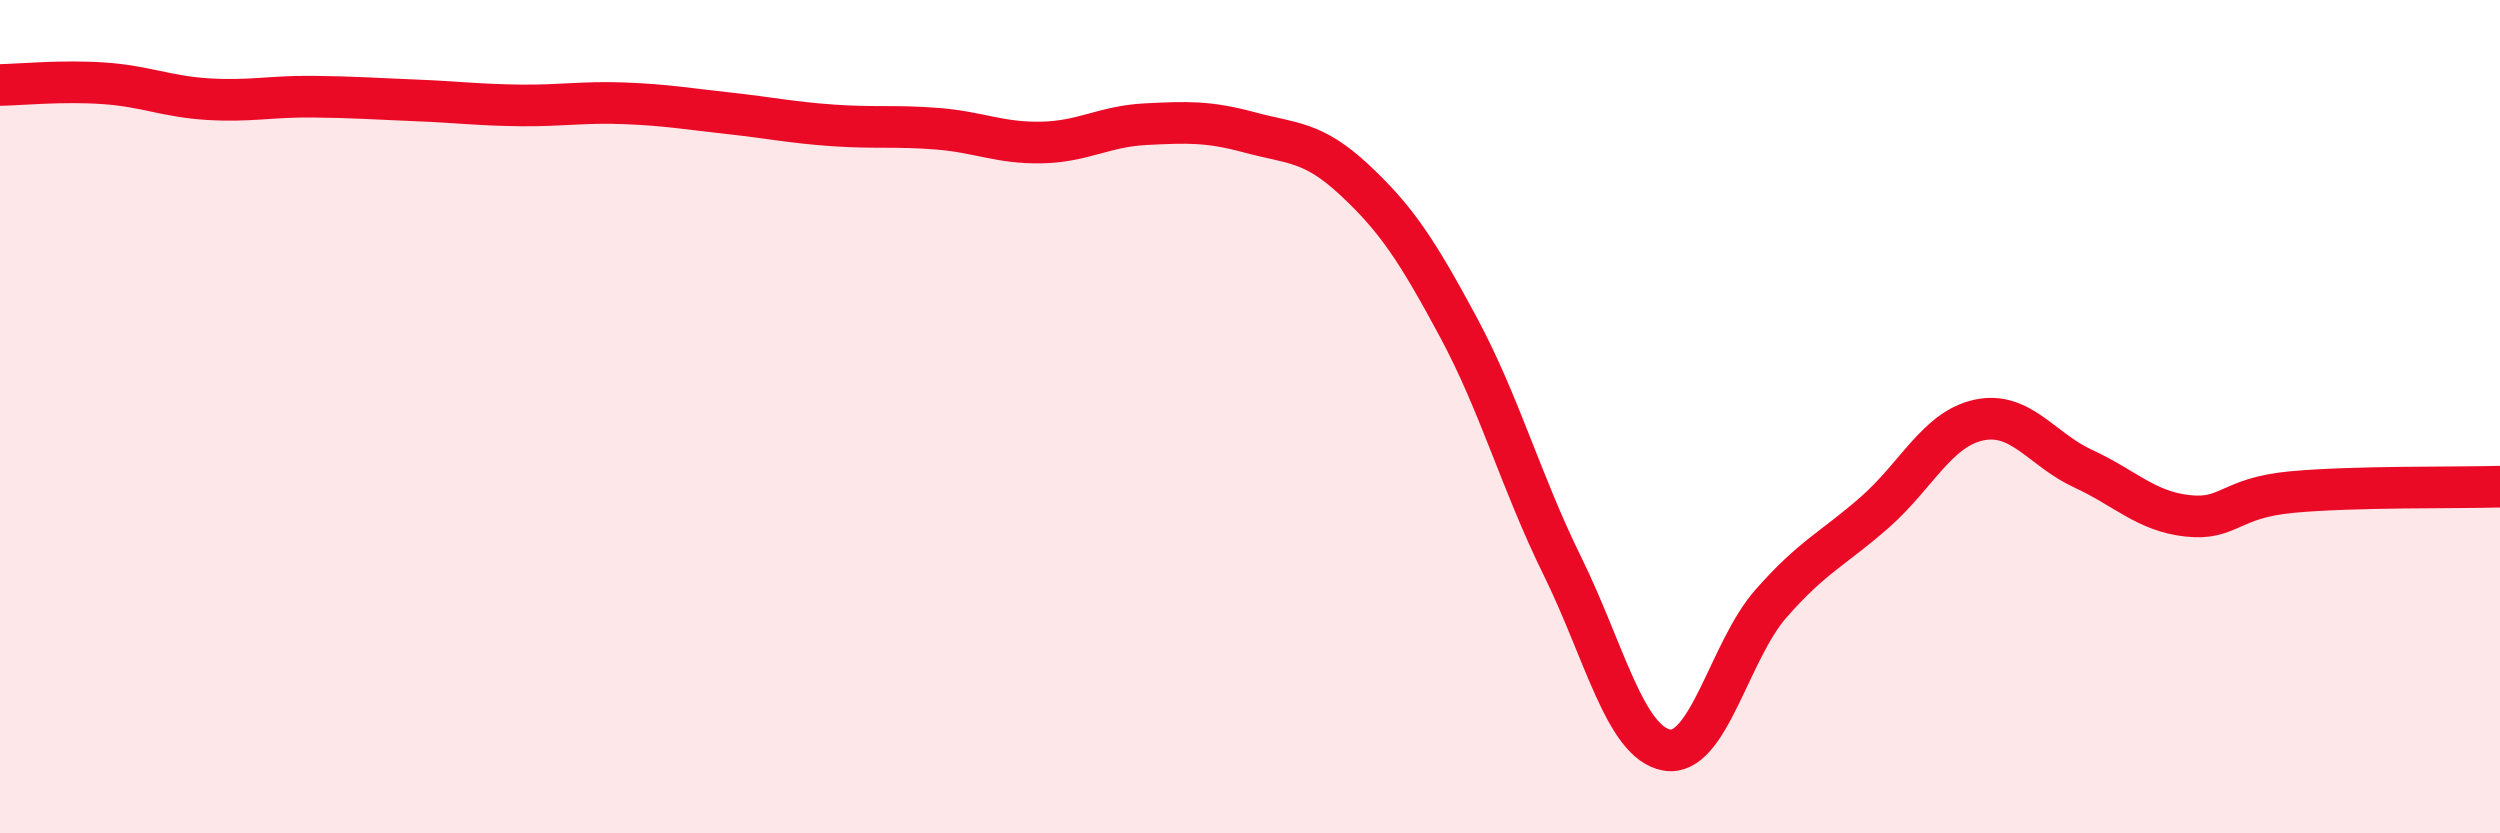
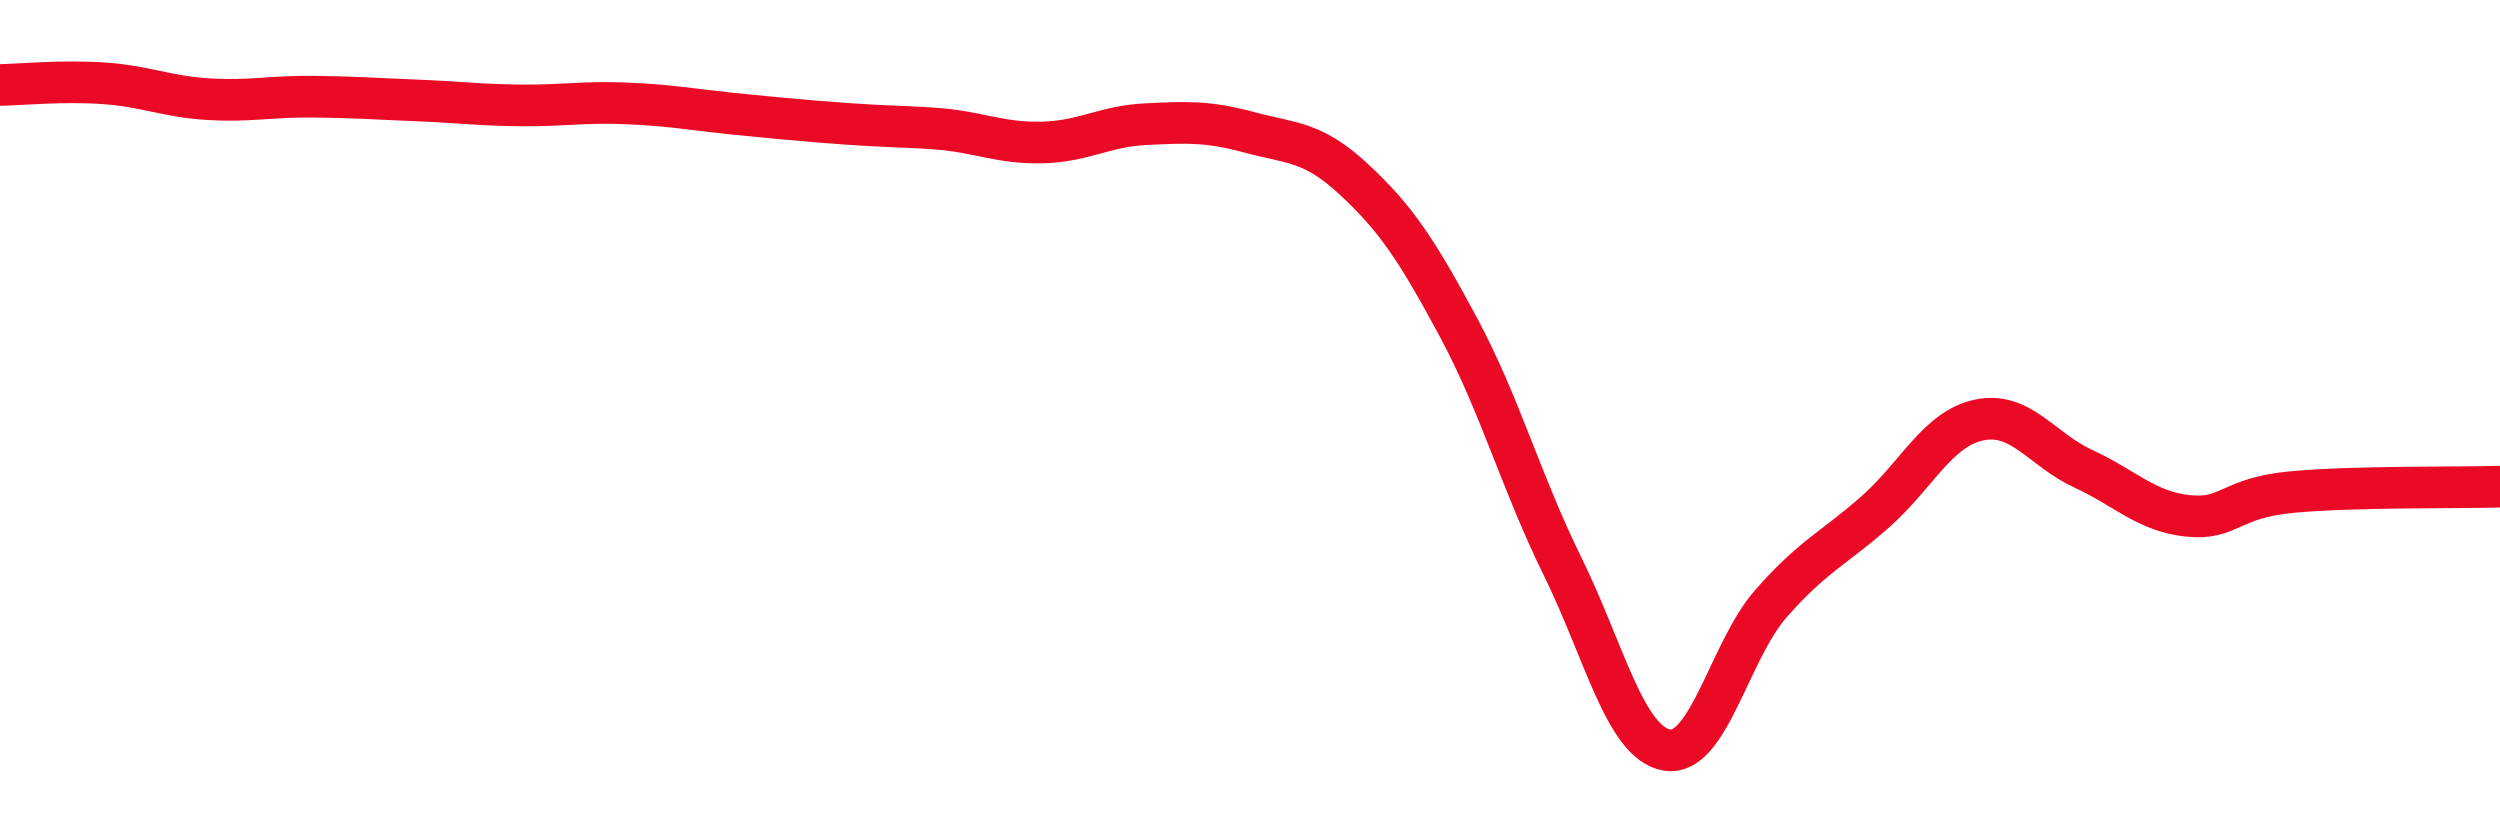
<svg xmlns="http://www.w3.org/2000/svg" width="60" height="20" viewBox="0 0 60 20">
-   <path d="M 0,2.04 C 0.5,2.03 1.5,1.93 2.5,2 C 3.5,2.07 4,2.32 5,2.38 C 6,2.44 6.5,2.31 7.5,2.32 C 8.5,2.33 9,2.37 10,2.41 C 11,2.45 11.5,2.52 12.5,2.53 C 13.5,2.54 14,2.44 15,2.48 C 16,2.52 16.5,2.61 17.5,2.72 C 18.5,2.83 19,2.94 20,3.01 C 21,3.08 21.5,3.01 22.5,3.09 C 23.5,3.17 24,3.44 25,3.42 C 26,3.4 26.5,3.03 27.5,2.98 C 28.5,2.93 29,2.91 30,3.18 C 31,3.45 31.5,3.38 32.5,4.31 C 33.5,5.24 34,5.99 35,7.85 C 36,9.71 36.5,11.56 37.5,13.59 C 38.5,15.62 39,17.82 40,18 C 41,18.18 41.5,15.63 42.5,14.49 C 43.5,13.35 44,13.17 45,12.29 C 46,11.41 46.5,10.29 47.5,10.08 C 48.5,9.87 49,10.79 50,11.25 C 51,11.71 51.5,12.27 52.5,12.38 C 53.5,12.49 53.5,11.95 55,11.81 C 56.5,11.67 59,11.71 60,11.68L60 20L0 20Z" fill="#EB0A25" opacity="0.1" stroke-linecap="round" stroke-linejoin="round" />
-   <path d="M 0,2.04 C 0.5,2.03 1.5,1.93 2.5,2 C 3.5,2.07 4,2.32 5,2.38 C 6,2.44 6.5,2.31 7.5,2.32 C 8.5,2.33 9,2.37 10,2.41 C 11,2.45 11.5,2.52 12.5,2.53 C 13.5,2.54 14,2.44 15,2.48 C 16,2.52 16.5,2.61 17.5,2.72 C 18.5,2.83 19,2.94 20,3.01 C 21,3.08 21.5,3.01 22.5,3.09 C 23.5,3.17 24,3.44 25,3.42 C 26,3.4 26.5,3.03 27.5,2.98 C 28.5,2.93 29,2.91 30,3.18 C 31,3.45 31.5,3.38 32.5,4.31 C 33.5,5.24 34,5.99 35,7.85 C 36,9.71 36.5,11.56 37.5,13.59 C 38.5,15.62 39,17.82 40,18 C 41,18.18 41.5,15.63 42.5,14.49 C 43.5,13.35 44,13.17 45,12.29 C 46,11.41 46.5,10.29 47.5,10.08 C 48.5,9.87 49,10.79 50,11.25 C 51,11.71 51.5,12.27 52.5,12.38 C 53.5,12.49 53.5,11.95 55,11.81 C 56.5,11.67 59,11.71 60,11.68" stroke="#EB0A25" stroke-width="1" fill="none" stroke-linecap="round" stroke-linejoin="round" />
+   <path d="M 0,2.04 C 0.5,2.03 1.5,1.93 2.5,2 C 3.5,2.07 4,2.32 5,2.38 C 6,2.44 6.5,2.31 7.5,2.32 C 8.5,2.33 9,2.37 10,2.41 C 11,2.45 11.5,2.52 12.5,2.53 C 13.5,2.54 14,2.44 15,2.48 C 16,2.52 16.5,2.61 17.5,2.72 C 21,3.08 21.5,3.01 22.5,3.09 C 23.5,3.17 24,3.44 25,3.42 C 26,3.4 26.5,3.03 27.5,2.98 C 28.5,2.93 29,2.91 30,3.18 C 31,3.45 31.5,3.38 32.5,4.31 C 33.5,5.24 34,5.99 35,7.85 C 36,9.71 36.5,11.56 37.5,13.59 C 38.5,15.62 39,17.82 40,18 C 41,18.18 41.5,15.63 42.5,14.49 C 43.5,13.35 44,13.17 45,12.29 C 46,11.41 46.5,10.29 47.5,10.08 C 48.5,9.87 49,10.79 50,11.25 C 51,11.71 51.5,12.27 52.5,12.38 C 53.5,12.49 53.5,11.95 55,11.81 C 56.5,11.67 59,11.71 60,11.68" stroke="#EB0A25" stroke-width="1" fill="none" stroke-linecap="round" stroke-linejoin="round" />
</svg>